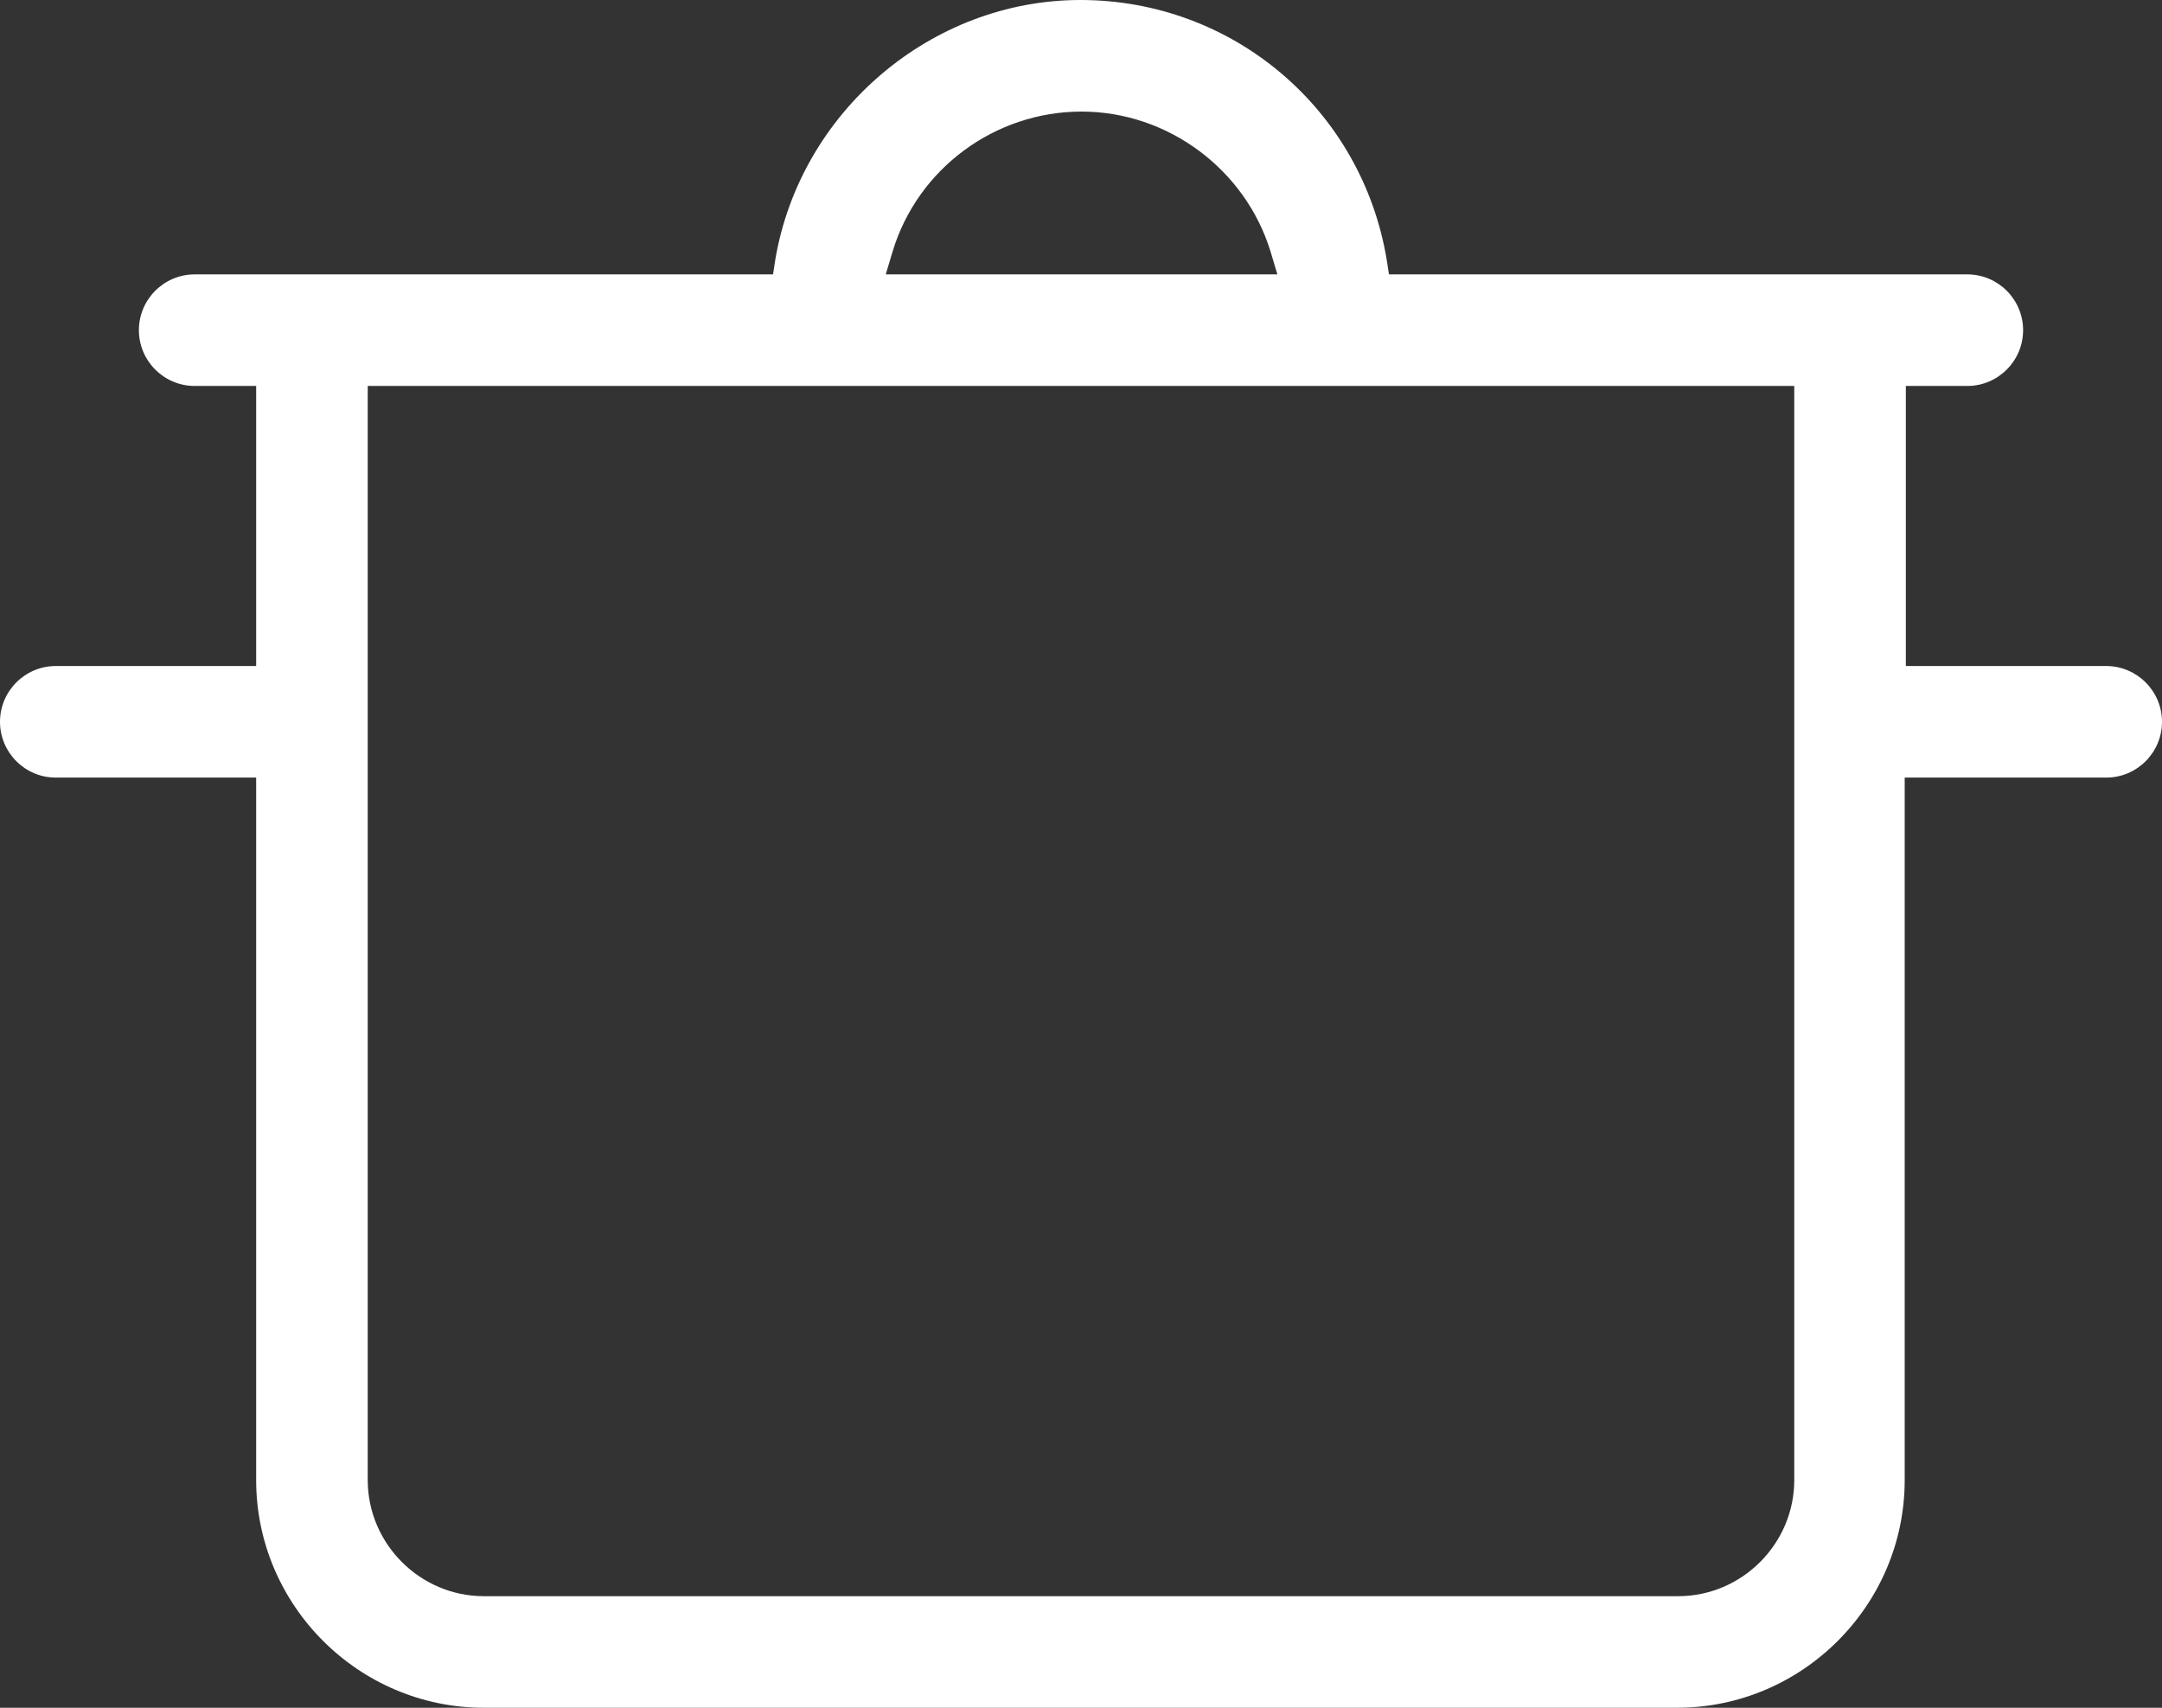
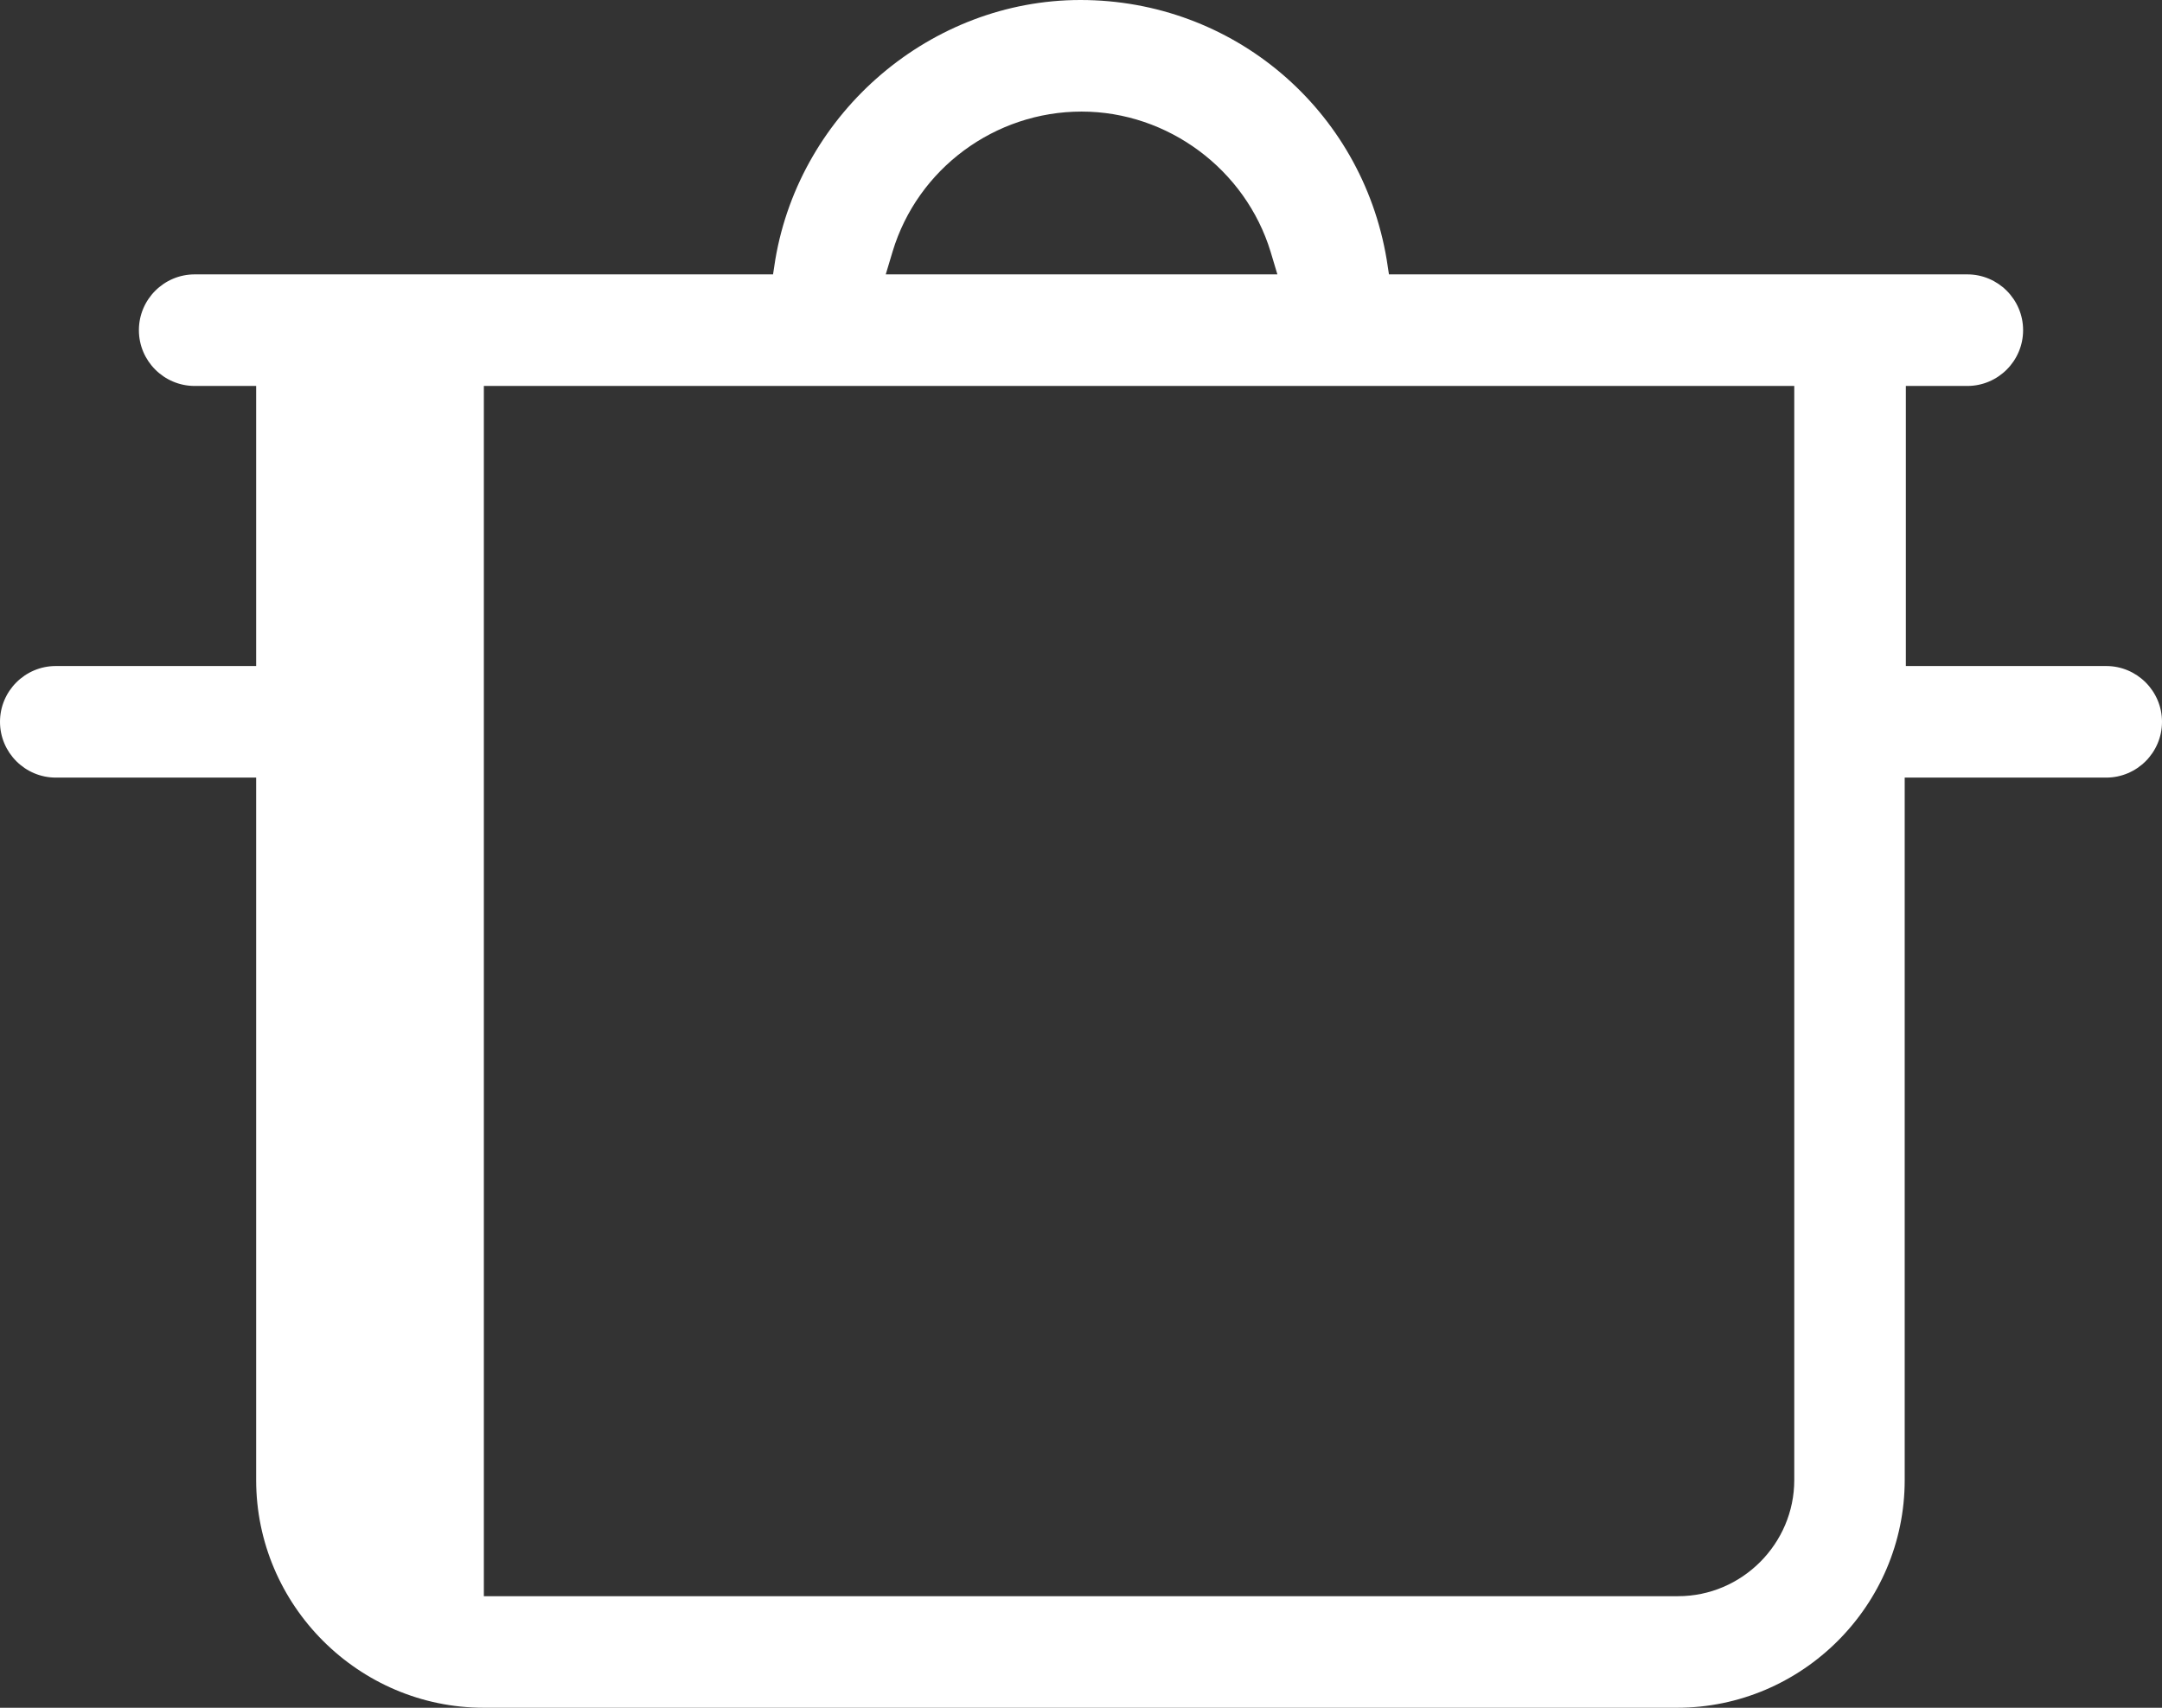
<svg xmlns="http://www.w3.org/2000/svg" version="1.1" id="Ebene_1" x="0px" y="0px" viewBox="0 0 189.9 150" style="enable-background:new 0 0 189.9 150;" xml:space="preserve">
  <rect x="0" y="0" width="189.9" height="150" fill="#333333" stroke="none" />
-   <path fill="#FFFFFF" d="M42.5,150h104.8c11,0,20-9,20-20V68.3H185c2.7,0,4.9-2.2,4.9-4.9s-2.2-4.9-4.9-4.9h-17.6V33.9h5.4c2.7,0,4.9-2.2,4.9-4.9  c0-2.7-2.2-4.9-4.9-4.9h-50.8l-0.2-1.3C119.6,9.6,108.3,0,94.9,0C81.8,0,70.3,9.8,68.1,22.8l-0.2,1.3H17.1c-2.7,0-4.9,2.2-4.9,4.9  c0,2.7,2.2,4.9,4.9,4.9h5.4v24.6H4.9c-2.7,0-4.9,2.2-4.9,4.9s2.2,4.9,4.9,4.9h17.6V130C22.5,141,31.5,150,42.5,150z M78.4,22.1  c2.2-7.3,9-12.3,16.6-12.3s14.4,5.1,16.6,12.3l0.6,2H77.8L78.4,22.1z M32.3,33.9h125.3V130c0,5.6-4.6,10.2-10.2,10.2H42.5  c-5.6,0-10.2-4.6-10.2-10.2V33.9z" />
+   <path fill="#FFFFFF" d="M42.5,150h104.8c11,0,20-9,20-20V68.3H185c2.7,0,4.9-2.2,4.9-4.9s-2.2-4.9-4.9-4.9h-17.6V33.9h5.4c2.7,0,4.9-2.2,4.9-4.9  c0-2.7-2.2-4.9-4.9-4.9h-50.8l-0.2-1.3C119.6,9.6,108.3,0,94.9,0C81.8,0,70.3,9.8,68.1,22.8l-0.2,1.3H17.1c-2.7,0-4.9,2.2-4.9,4.9  c0,2.7,2.2,4.9,4.9,4.9h5.4v24.6H4.9c-2.7,0-4.9,2.2-4.9,4.9s2.2,4.9,4.9,4.9h17.6V130C22.5,141,31.5,150,42.5,150z M78.4,22.1  c2.2-7.3,9-12.3,16.6-12.3s14.4,5.1,16.6,12.3l0.6,2H77.8L78.4,22.1z M32.3,33.9h125.3V130c0,5.6-4.6,10.2-10.2,10.2H42.5  V33.9z" />
</svg>